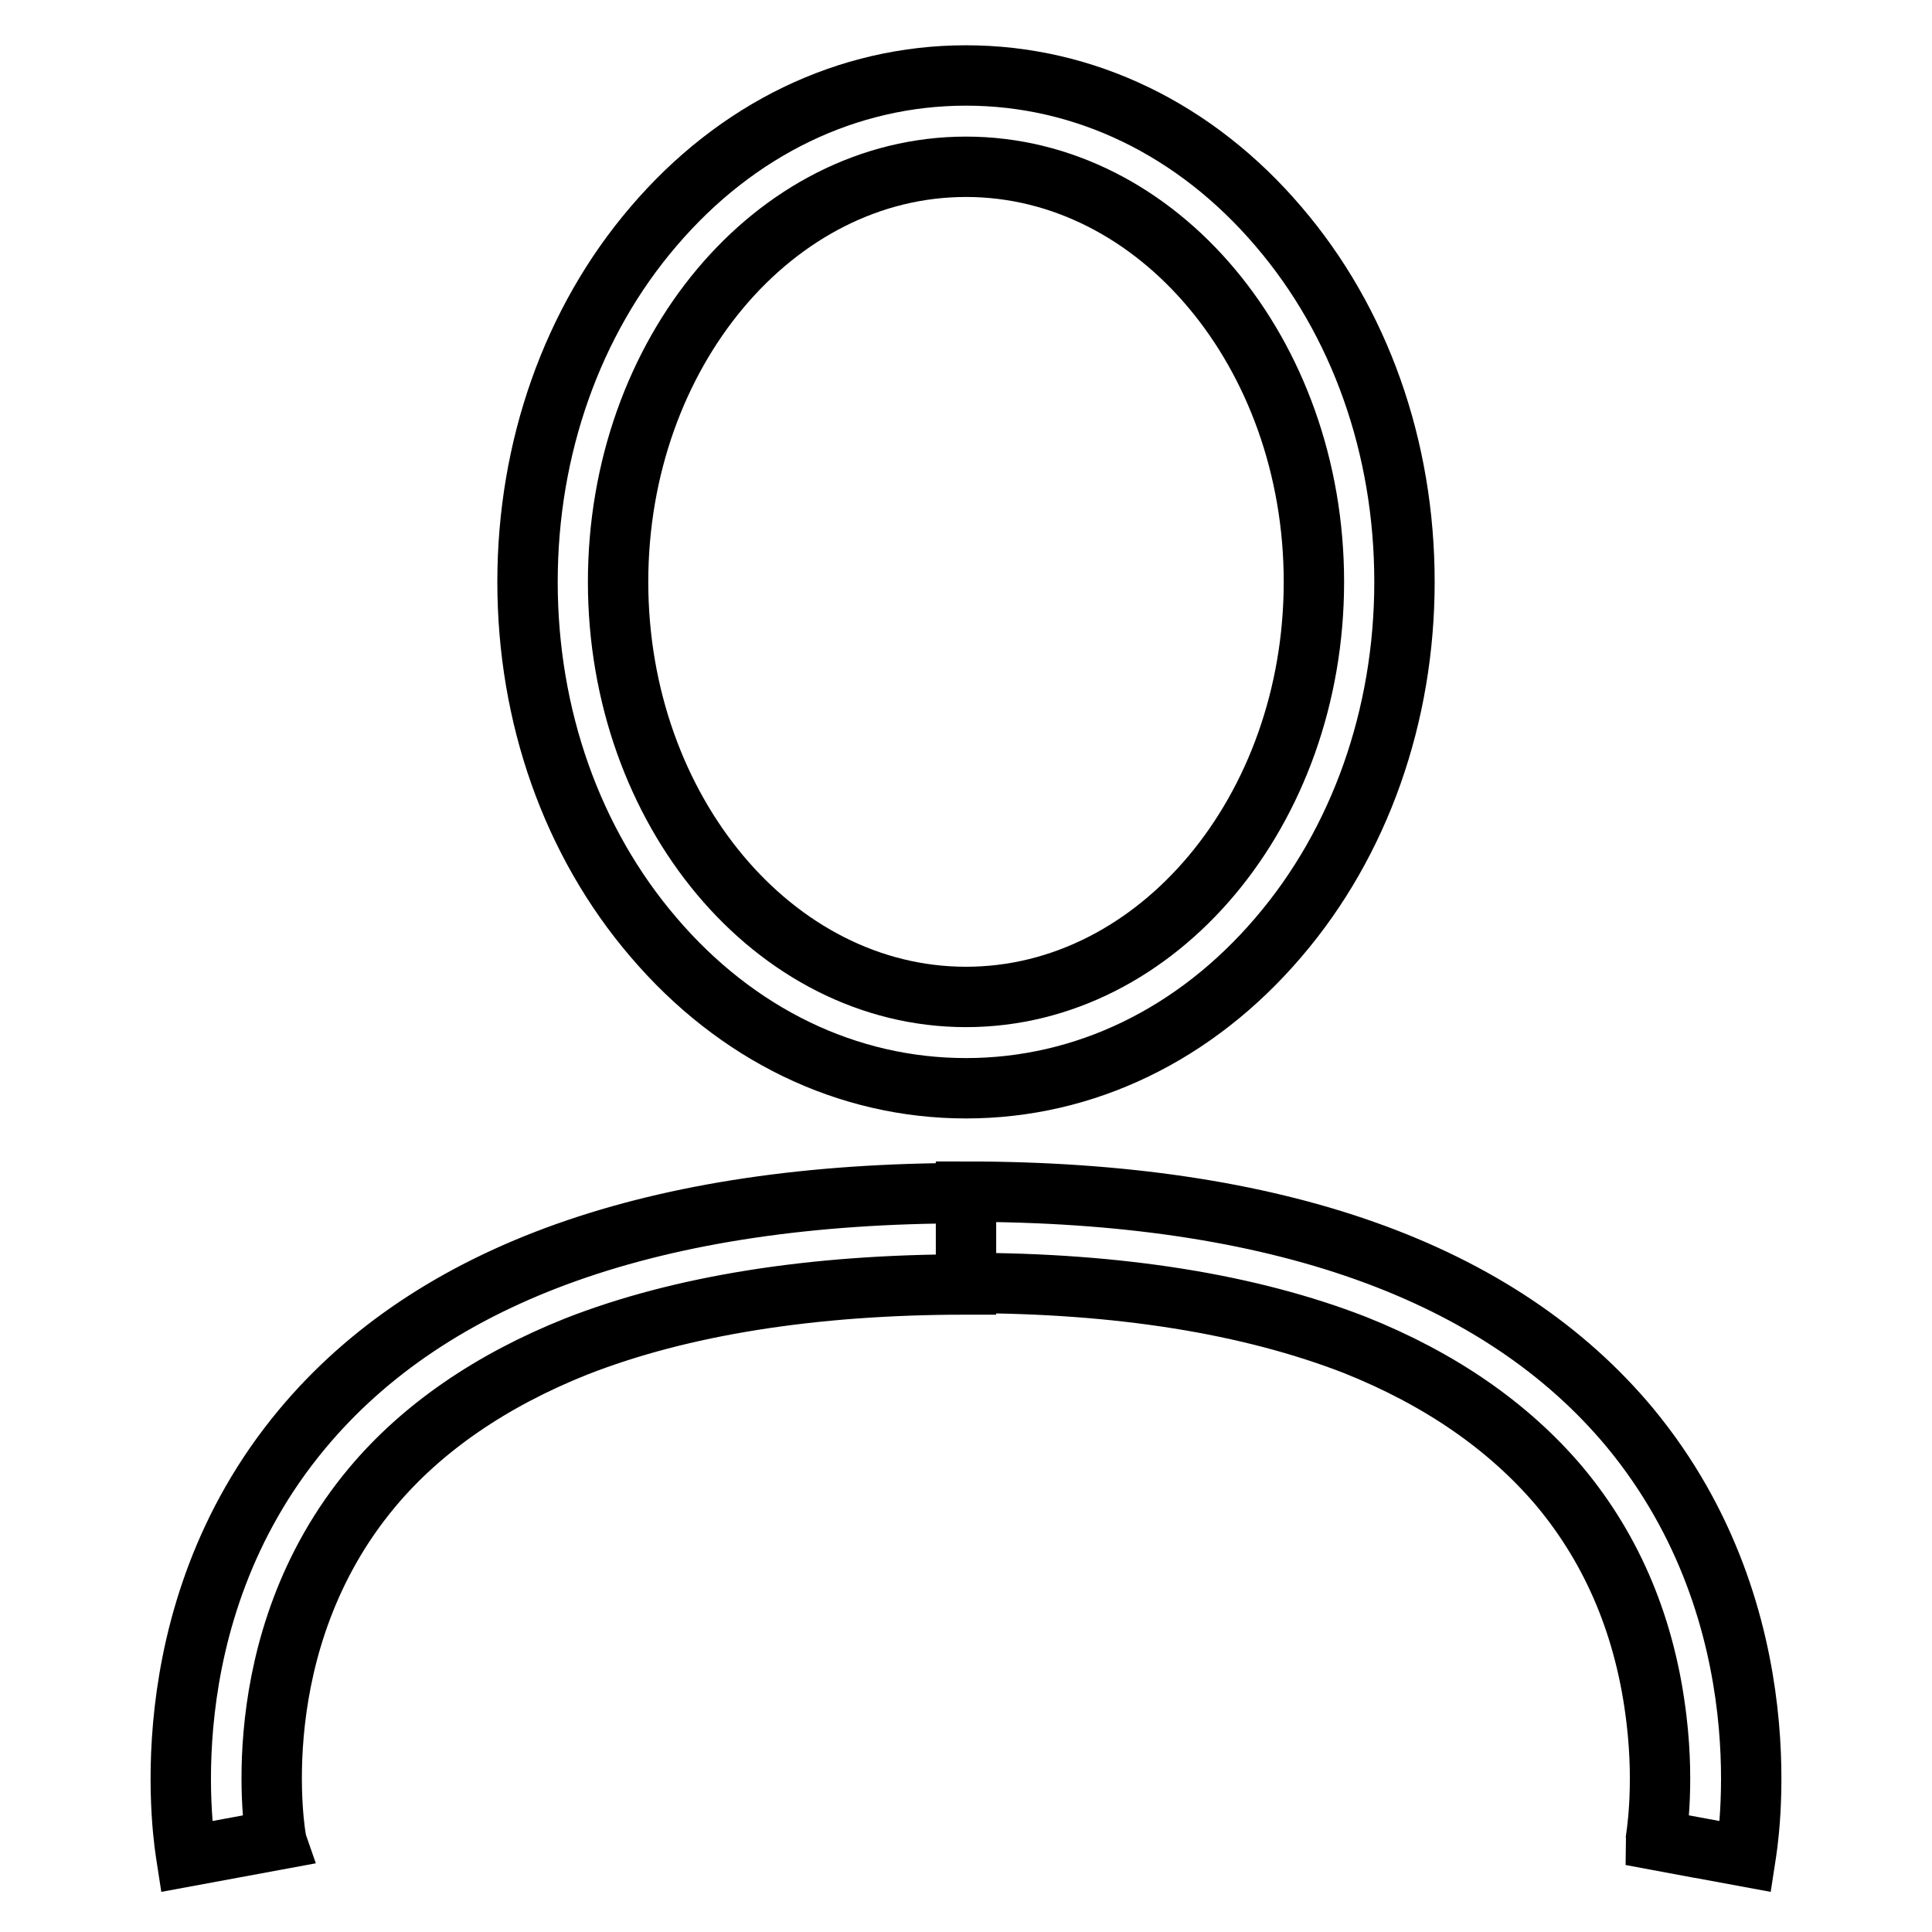
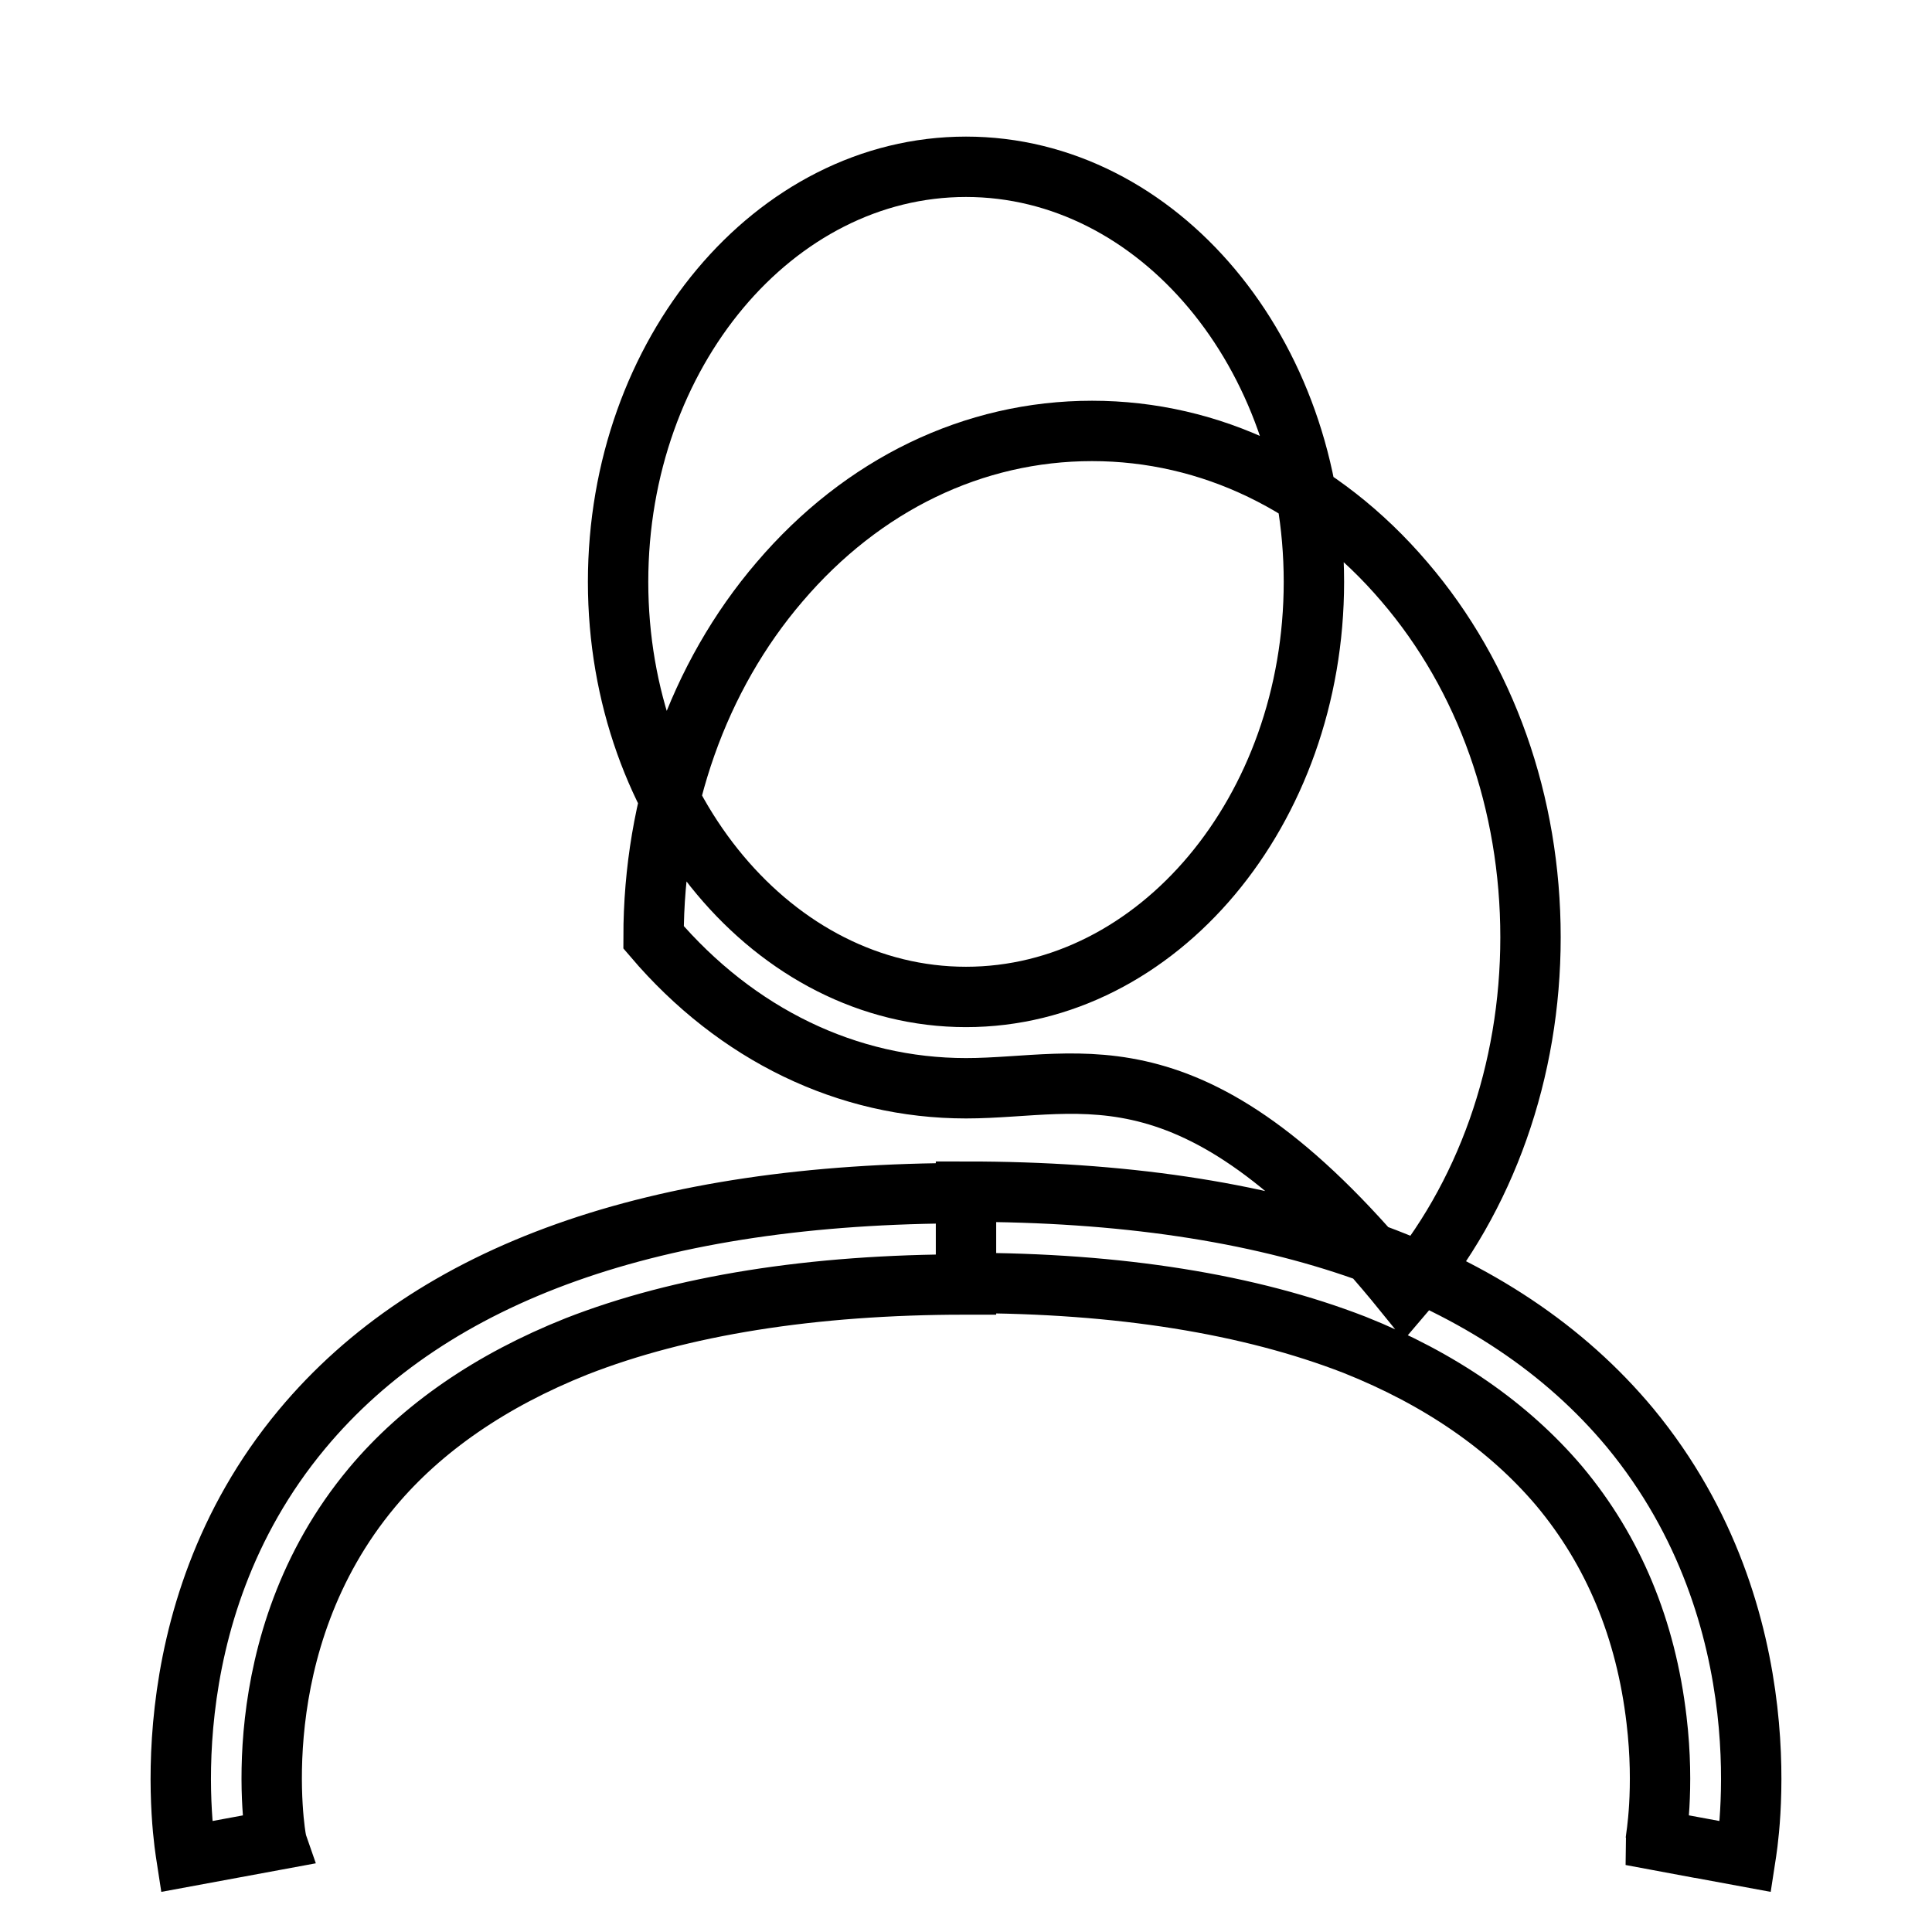
<svg xmlns="http://www.w3.org/2000/svg" version="1.1" x="0px" y="0px" viewBox="0 0 256 256" enable-background="new 0 0 256 256" xml:space="preserve">
  <g>
-     <path stroke-width="8" fill-opacity="0" stroke="#000000" d="M128,144.2c-15.7,0-30.4-7.1-41.4-20c-10.8-12.6-16.7-29.3-16.7-47.1c0-17.7,5.9-34.5,16.7-47.1 c11-12.9,25.7-20,41.4-20c15.7,0,30.4,7.1,41.4,20c10.8,12.6,16.7,29.3,16.7,47.1c0,17.7-5.9,34.5-16.7,47.1 C158.4,137.1,143.7,144.2,128,144.2L128,144.2z M128,22.1c-25.4,0-46.1,24.7-46.1,55s20.7,55,46.1,55c25.4,0,46.1-24.7,46.1-55 S153.4,22.1,128,22.1L128,22.1z M24.7,246c-0.2-1.3-5.5-31.6,15.3-56.6c17.3-20.8,46.9-31.3,88-31.3v12.1 c-20.4,0-37.8,2.8-51.6,8.2c-11.3,4.5-20.5,10.8-27.1,18.7c-17.3,20.7-12.8,46.4-12.7,46.7L24.7,246L24.7,246z M231.3,246 l-11.9-2.2l5.9,1.1l-5.9-1.1c0-0.1,1.2-6.7,0.1-15.9c-1.4-12-5.7-22.4-12.9-31c-6.7-7.9-15.8-14.2-27.1-18.7 c-13.9-5.4-31.2-8.2-51.5-8.2v-12.1c41.1,0,70.7,10.5,88,31.3C236.8,214.4,231.5,244.7,231.3,246L231.3,246z" />
+     <path stroke-width="8" fill-opacity="0" stroke="#000000" d="M128,144.2c-15.7,0-30.4-7.1-41.4-20c0-17.7,5.9-34.5,16.7-47.1 c11-12.9,25.7-20,41.4-20c15.7,0,30.4,7.1,41.4,20c10.8,12.6,16.7,29.3,16.7,47.1c0,17.7-5.9,34.5-16.7,47.1 C158.4,137.1,143.7,144.2,128,144.2L128,144.2z M128,22.1c-25.4,0-46.1,24.7-46.1,55s20.7,55,46.1,55c25.4,0,46.1-24.7,46.1-55 S153.4,22.1,128,22.1L128,22.1z M24.7,246c-0.2-1.3-5.5-31.6,15.3-56.6c17.3-20.8,46.9-31.3,88-31.3v12.1 c-20.4,0-37.8,2.8-51.6,8.2c-11.3,4.5-20.5,10.8-27.1,18.7c-17.3,20.7-12.8,46.4-12.7,46.7L24.7,246L24.7,246z M231.3,246 l-11.9-2.2l5.9,1.1l-5.9-1.1c0-0.1,1.2-6.7,0.1-15.9c-1.4-12-5.7-22.4-12.9-31c-6.7-7.9-15.8-14.2-27.1-18.7 c-13.9-5.4-31.2-8.2-51.5-8.2v-12.1c41.1,0,70.7,10.5,88,31.3C236.8,214.4,231.5,244.7,231.3,246L231.3,246z" />
  </g>
</svg>